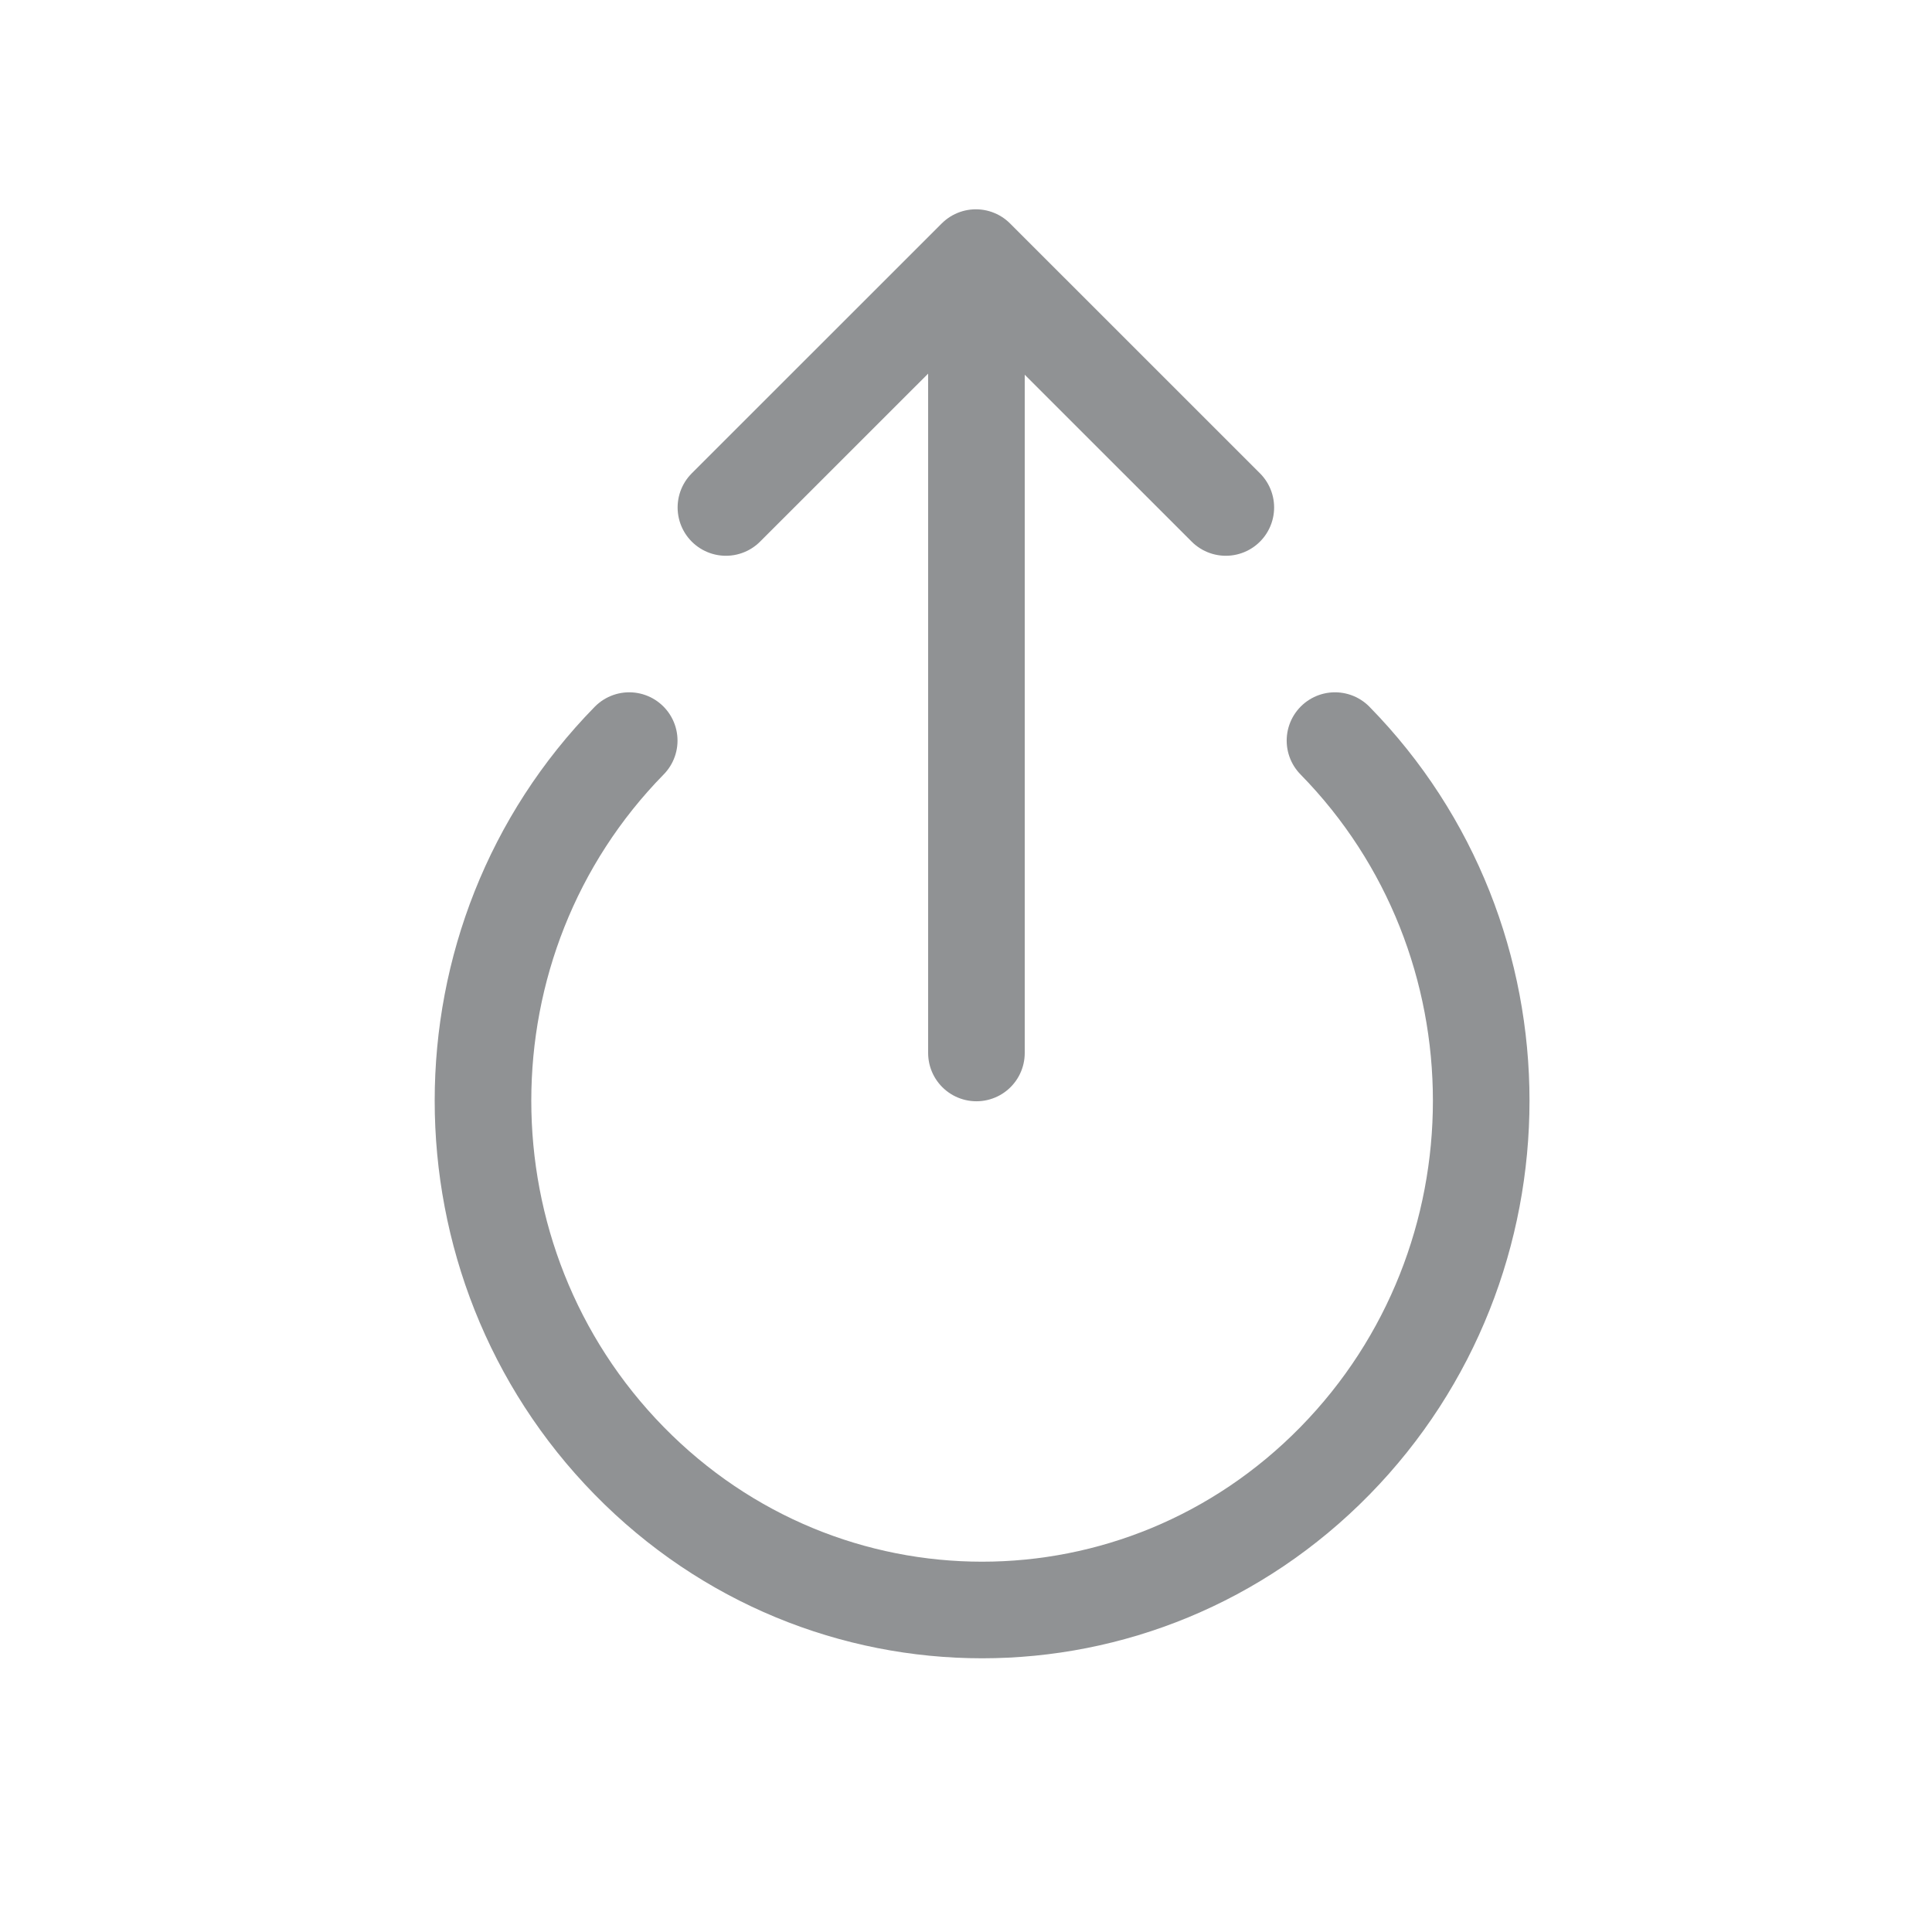
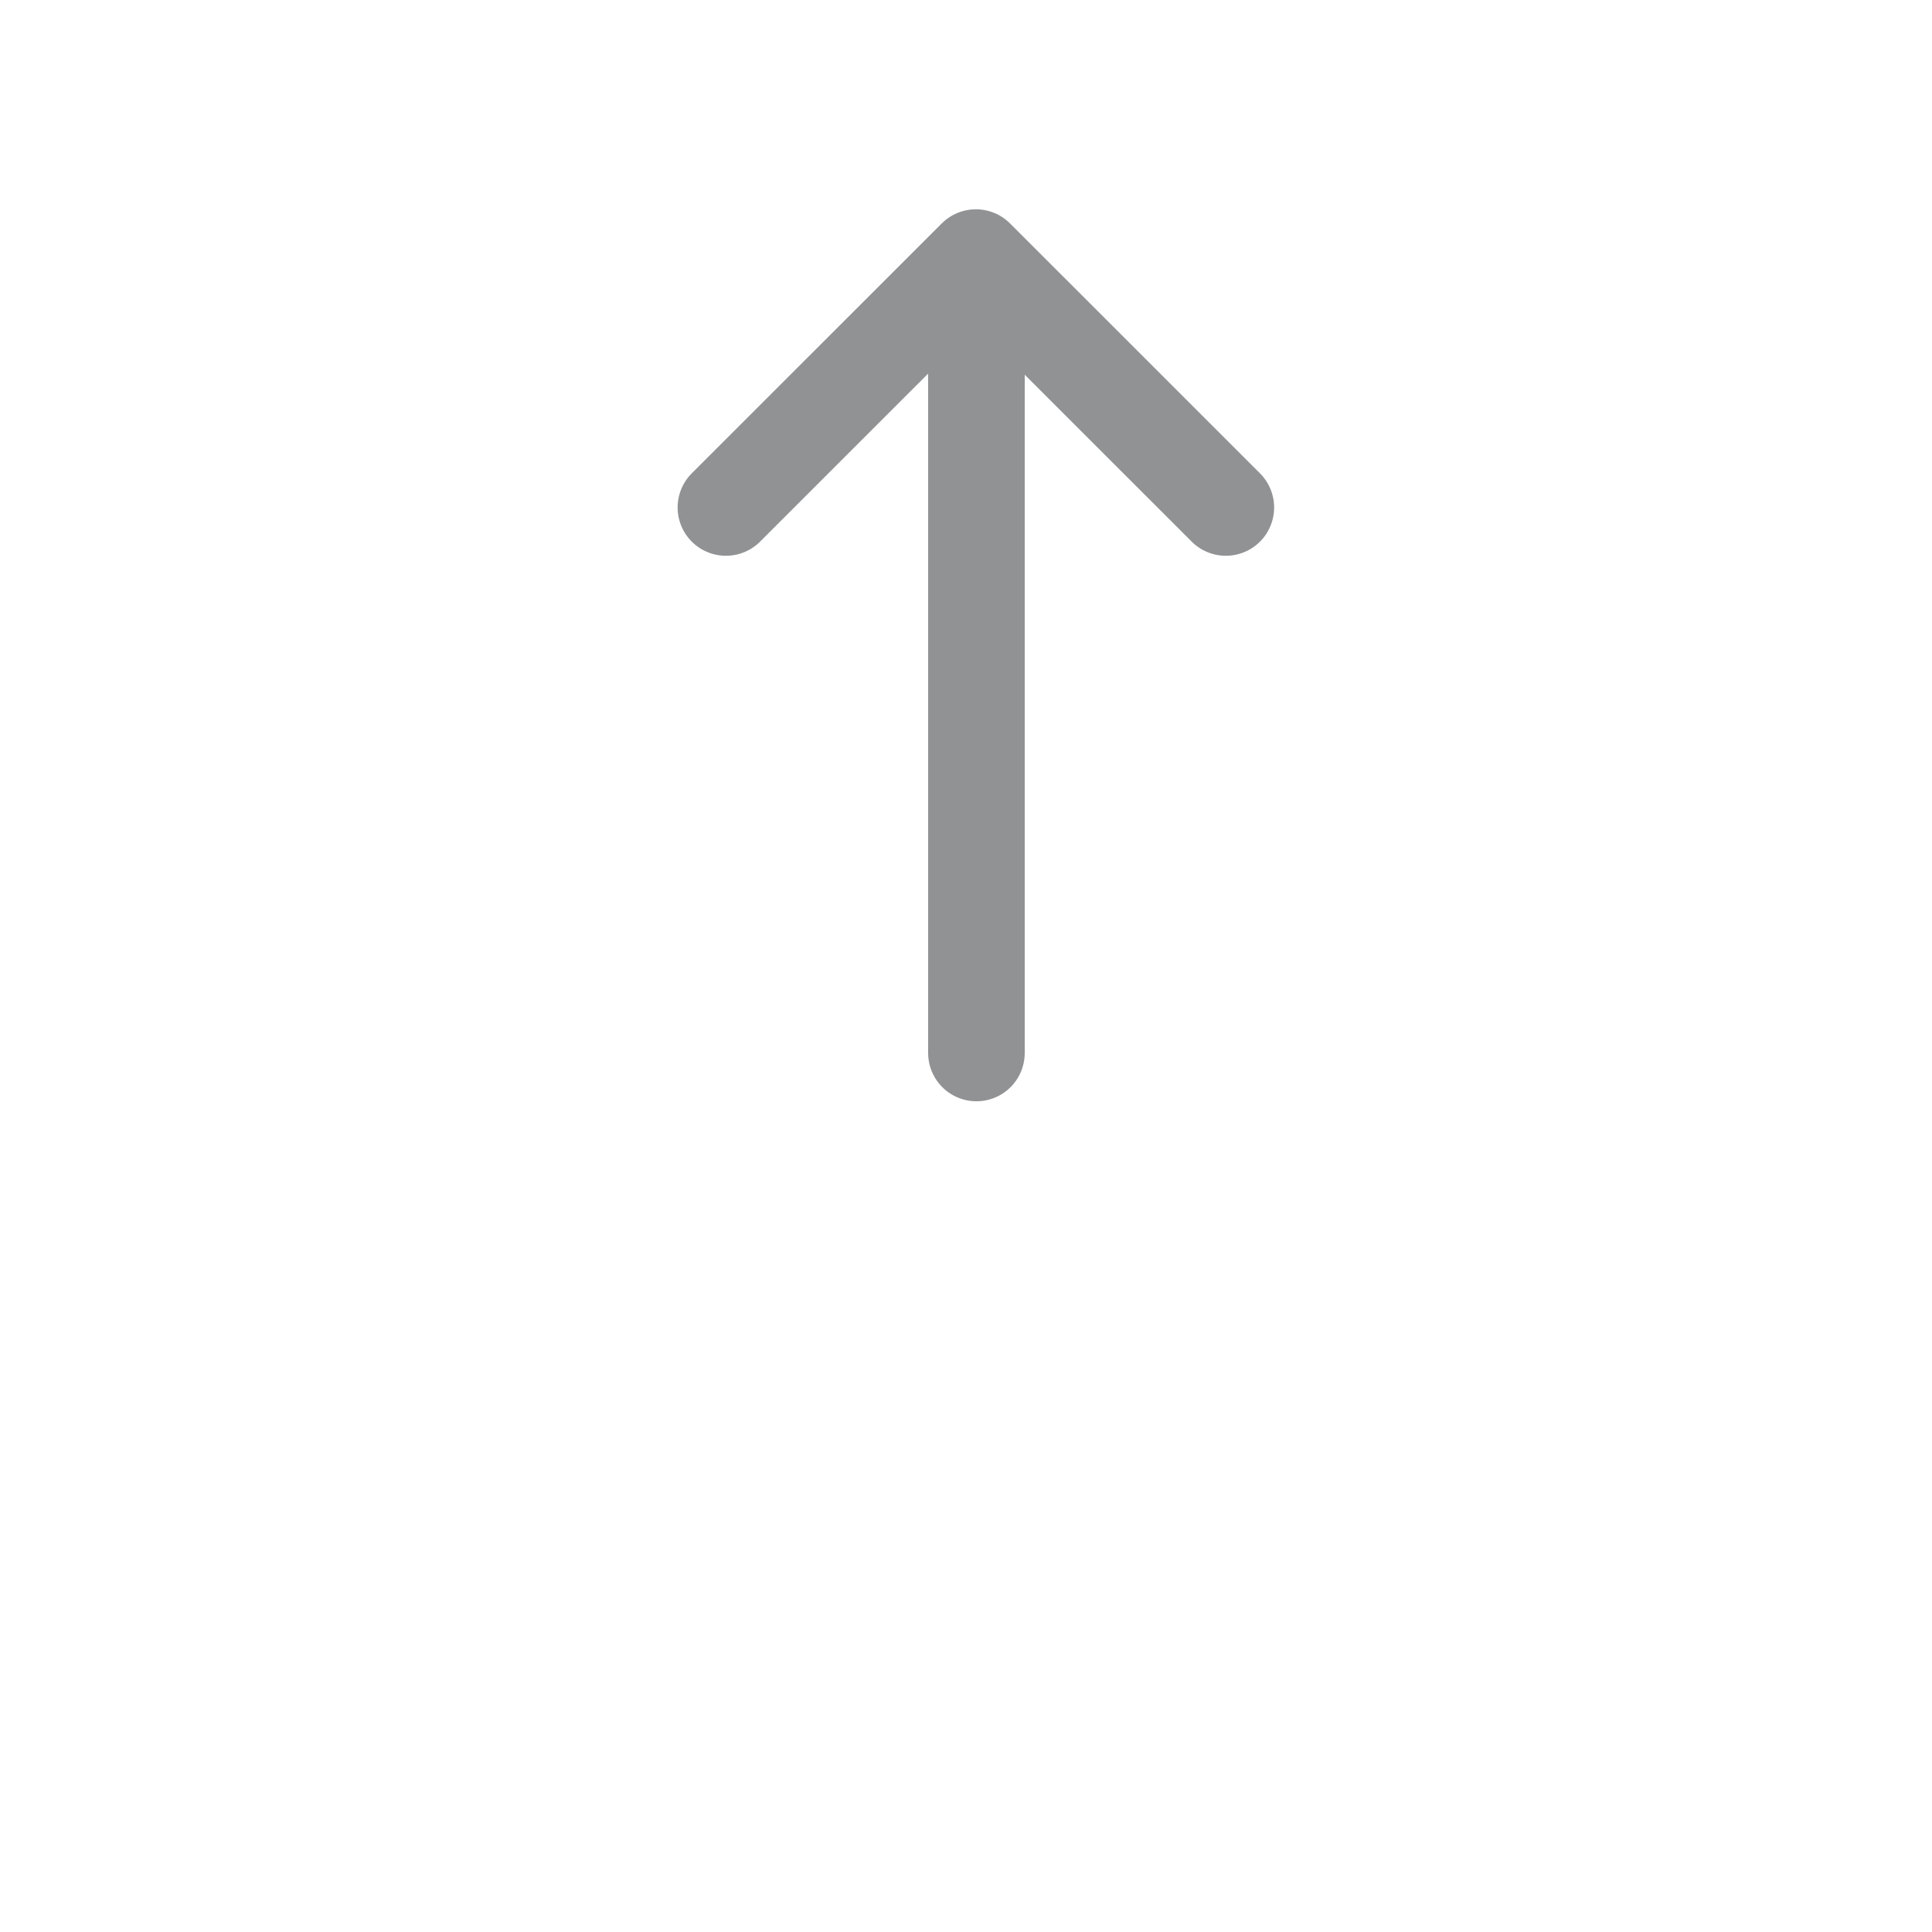
<svg xmlns="http://www.w3.org/2000/svg" width="60" height="60" viewBox="0 0 60 60" fill="none">
  <path d="M30.324 32.701V8.743" stroke="#909294" stroke-width="3" stroke-miterlimit="10" stroke-linecap="round" stroke-linejoin="round" />
  <path d="M38.069 15.76L30.307 8L22.544 15.76" stroke="#909294" stroke-width="3" stroke-miterlimit="10" stroke-linecap="round" stroke-linejoin="round" />
-   <path d="M19.541 23C13.486 29.178 13.486 39.189 19.541 45.367C25.595 51.544 35.405 51.544 41.459 45.367C47.514 39.189 47.514 29.178 41.459 23" stroke="#909294" stroke-width="3" stroke-miterlimit="10" stroke-linecap="round" stroke-linejoin="round" />
</svg>